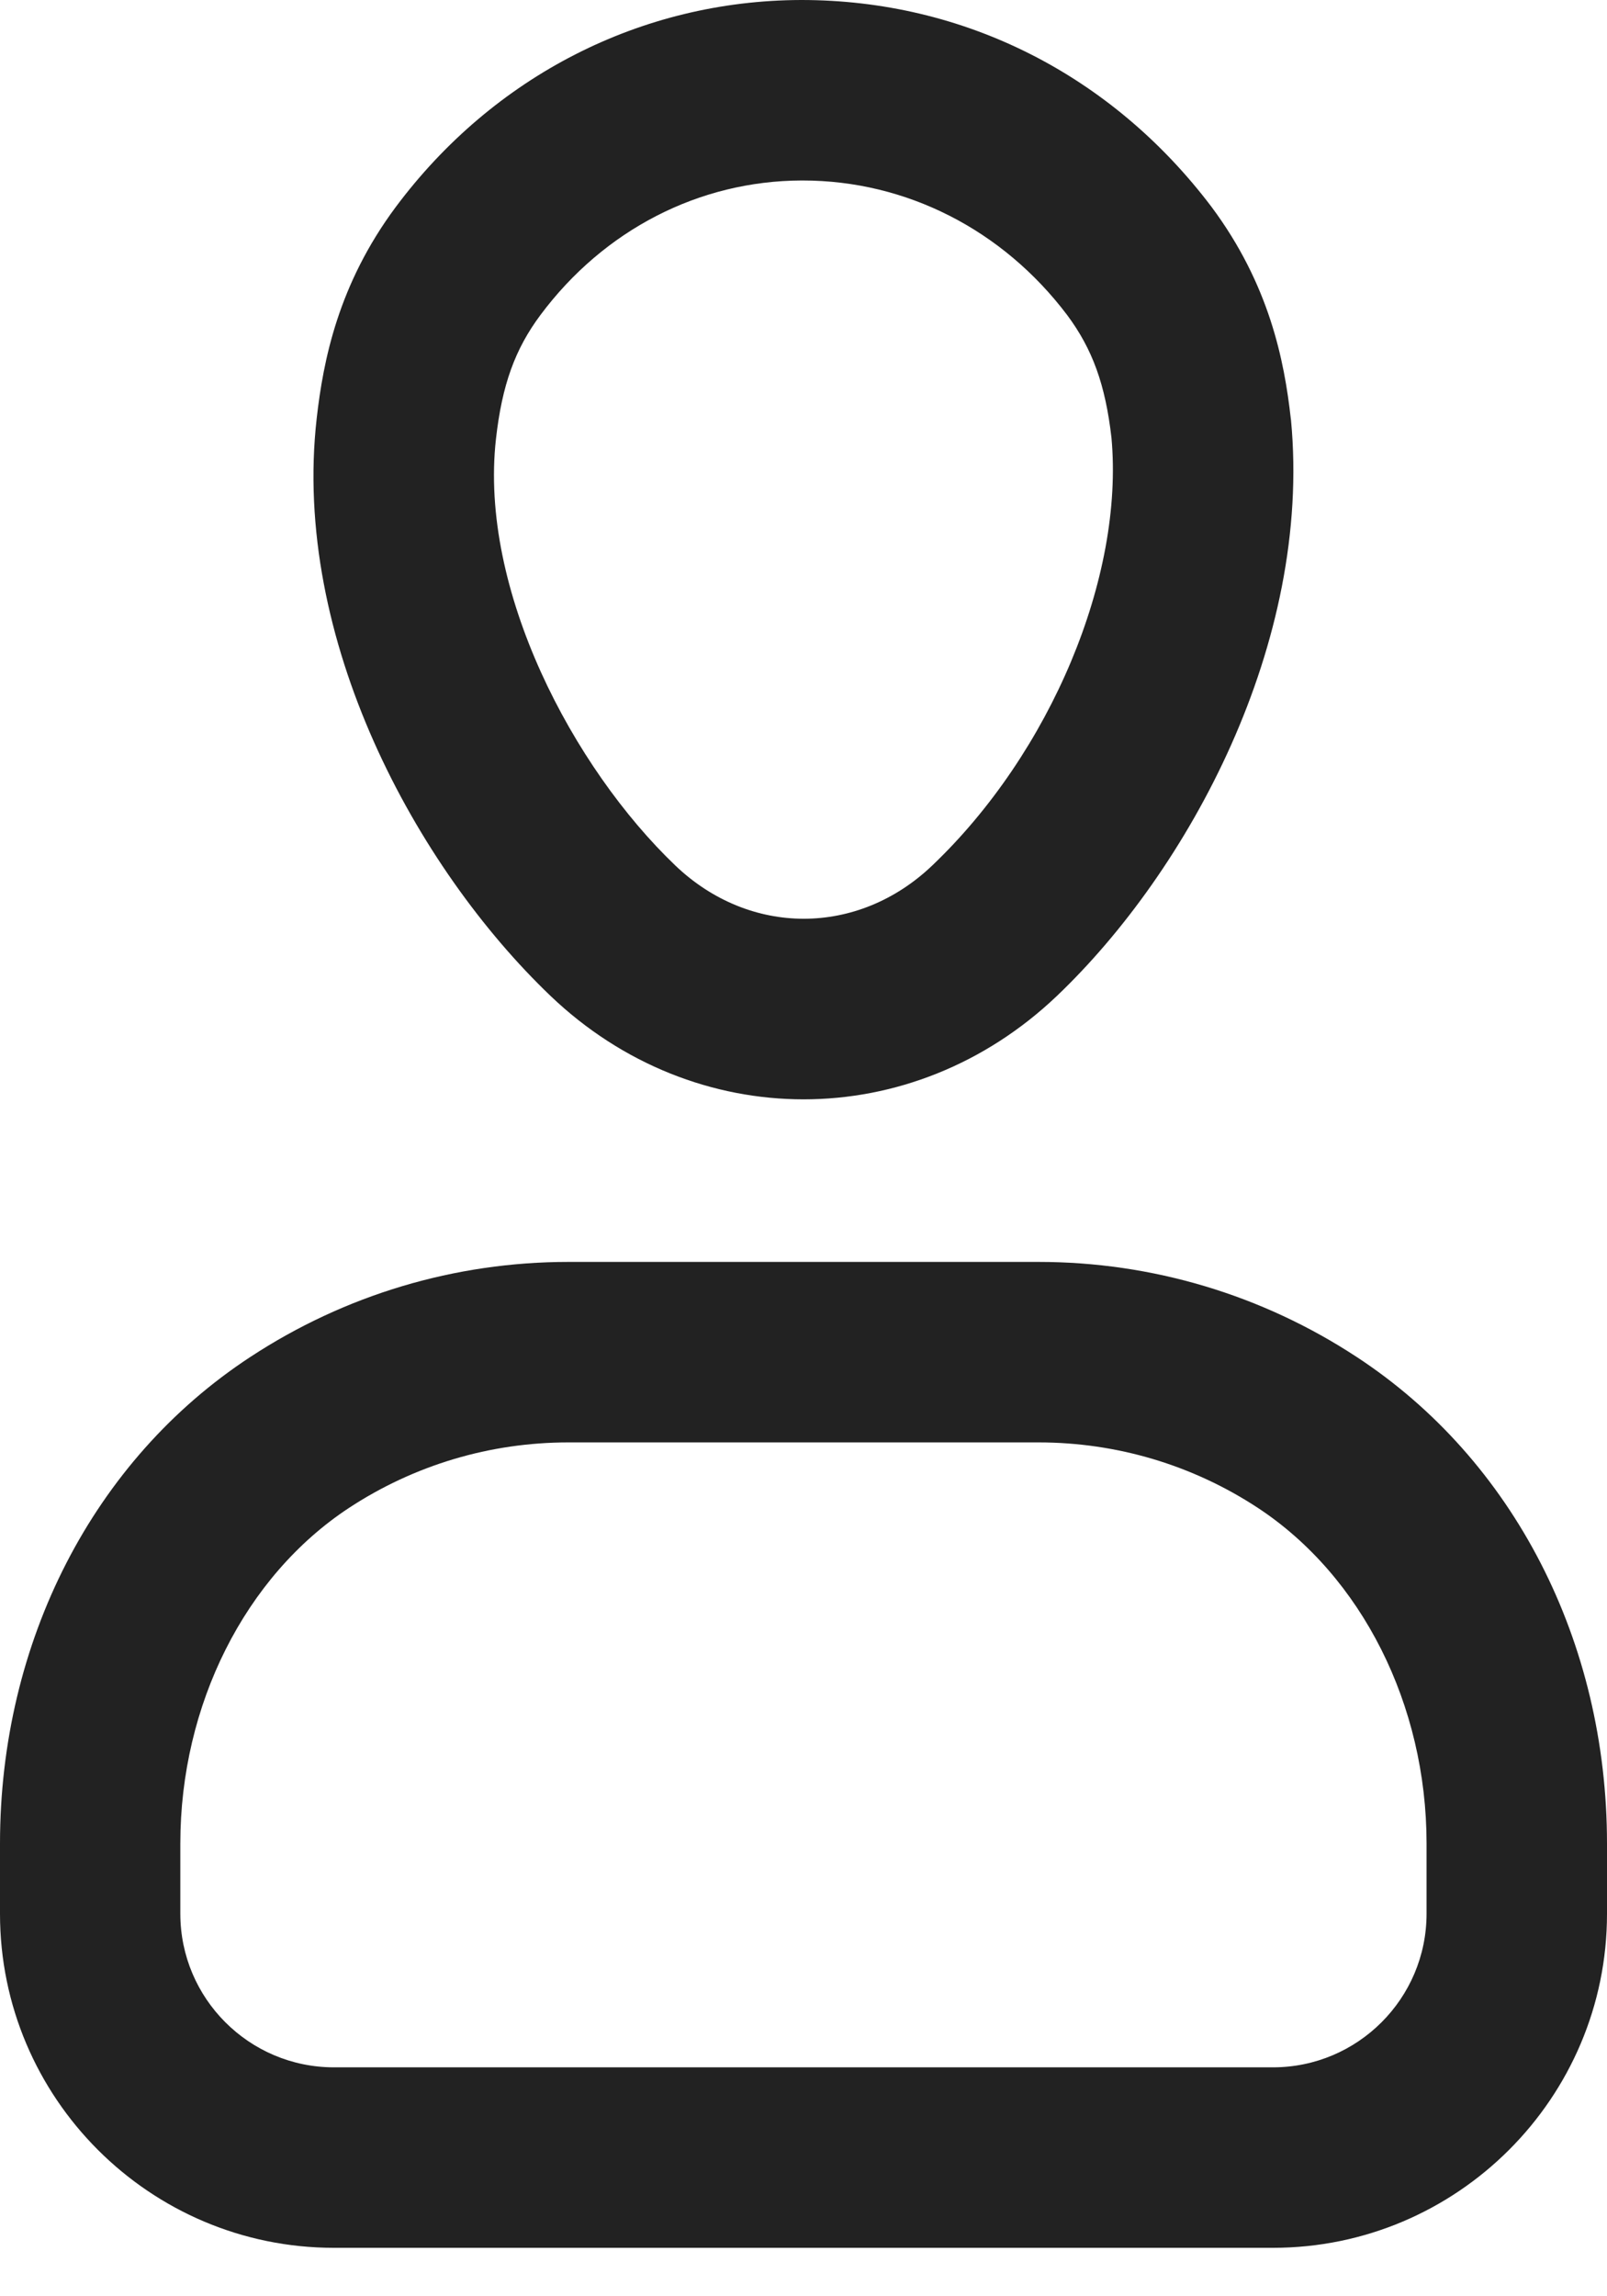
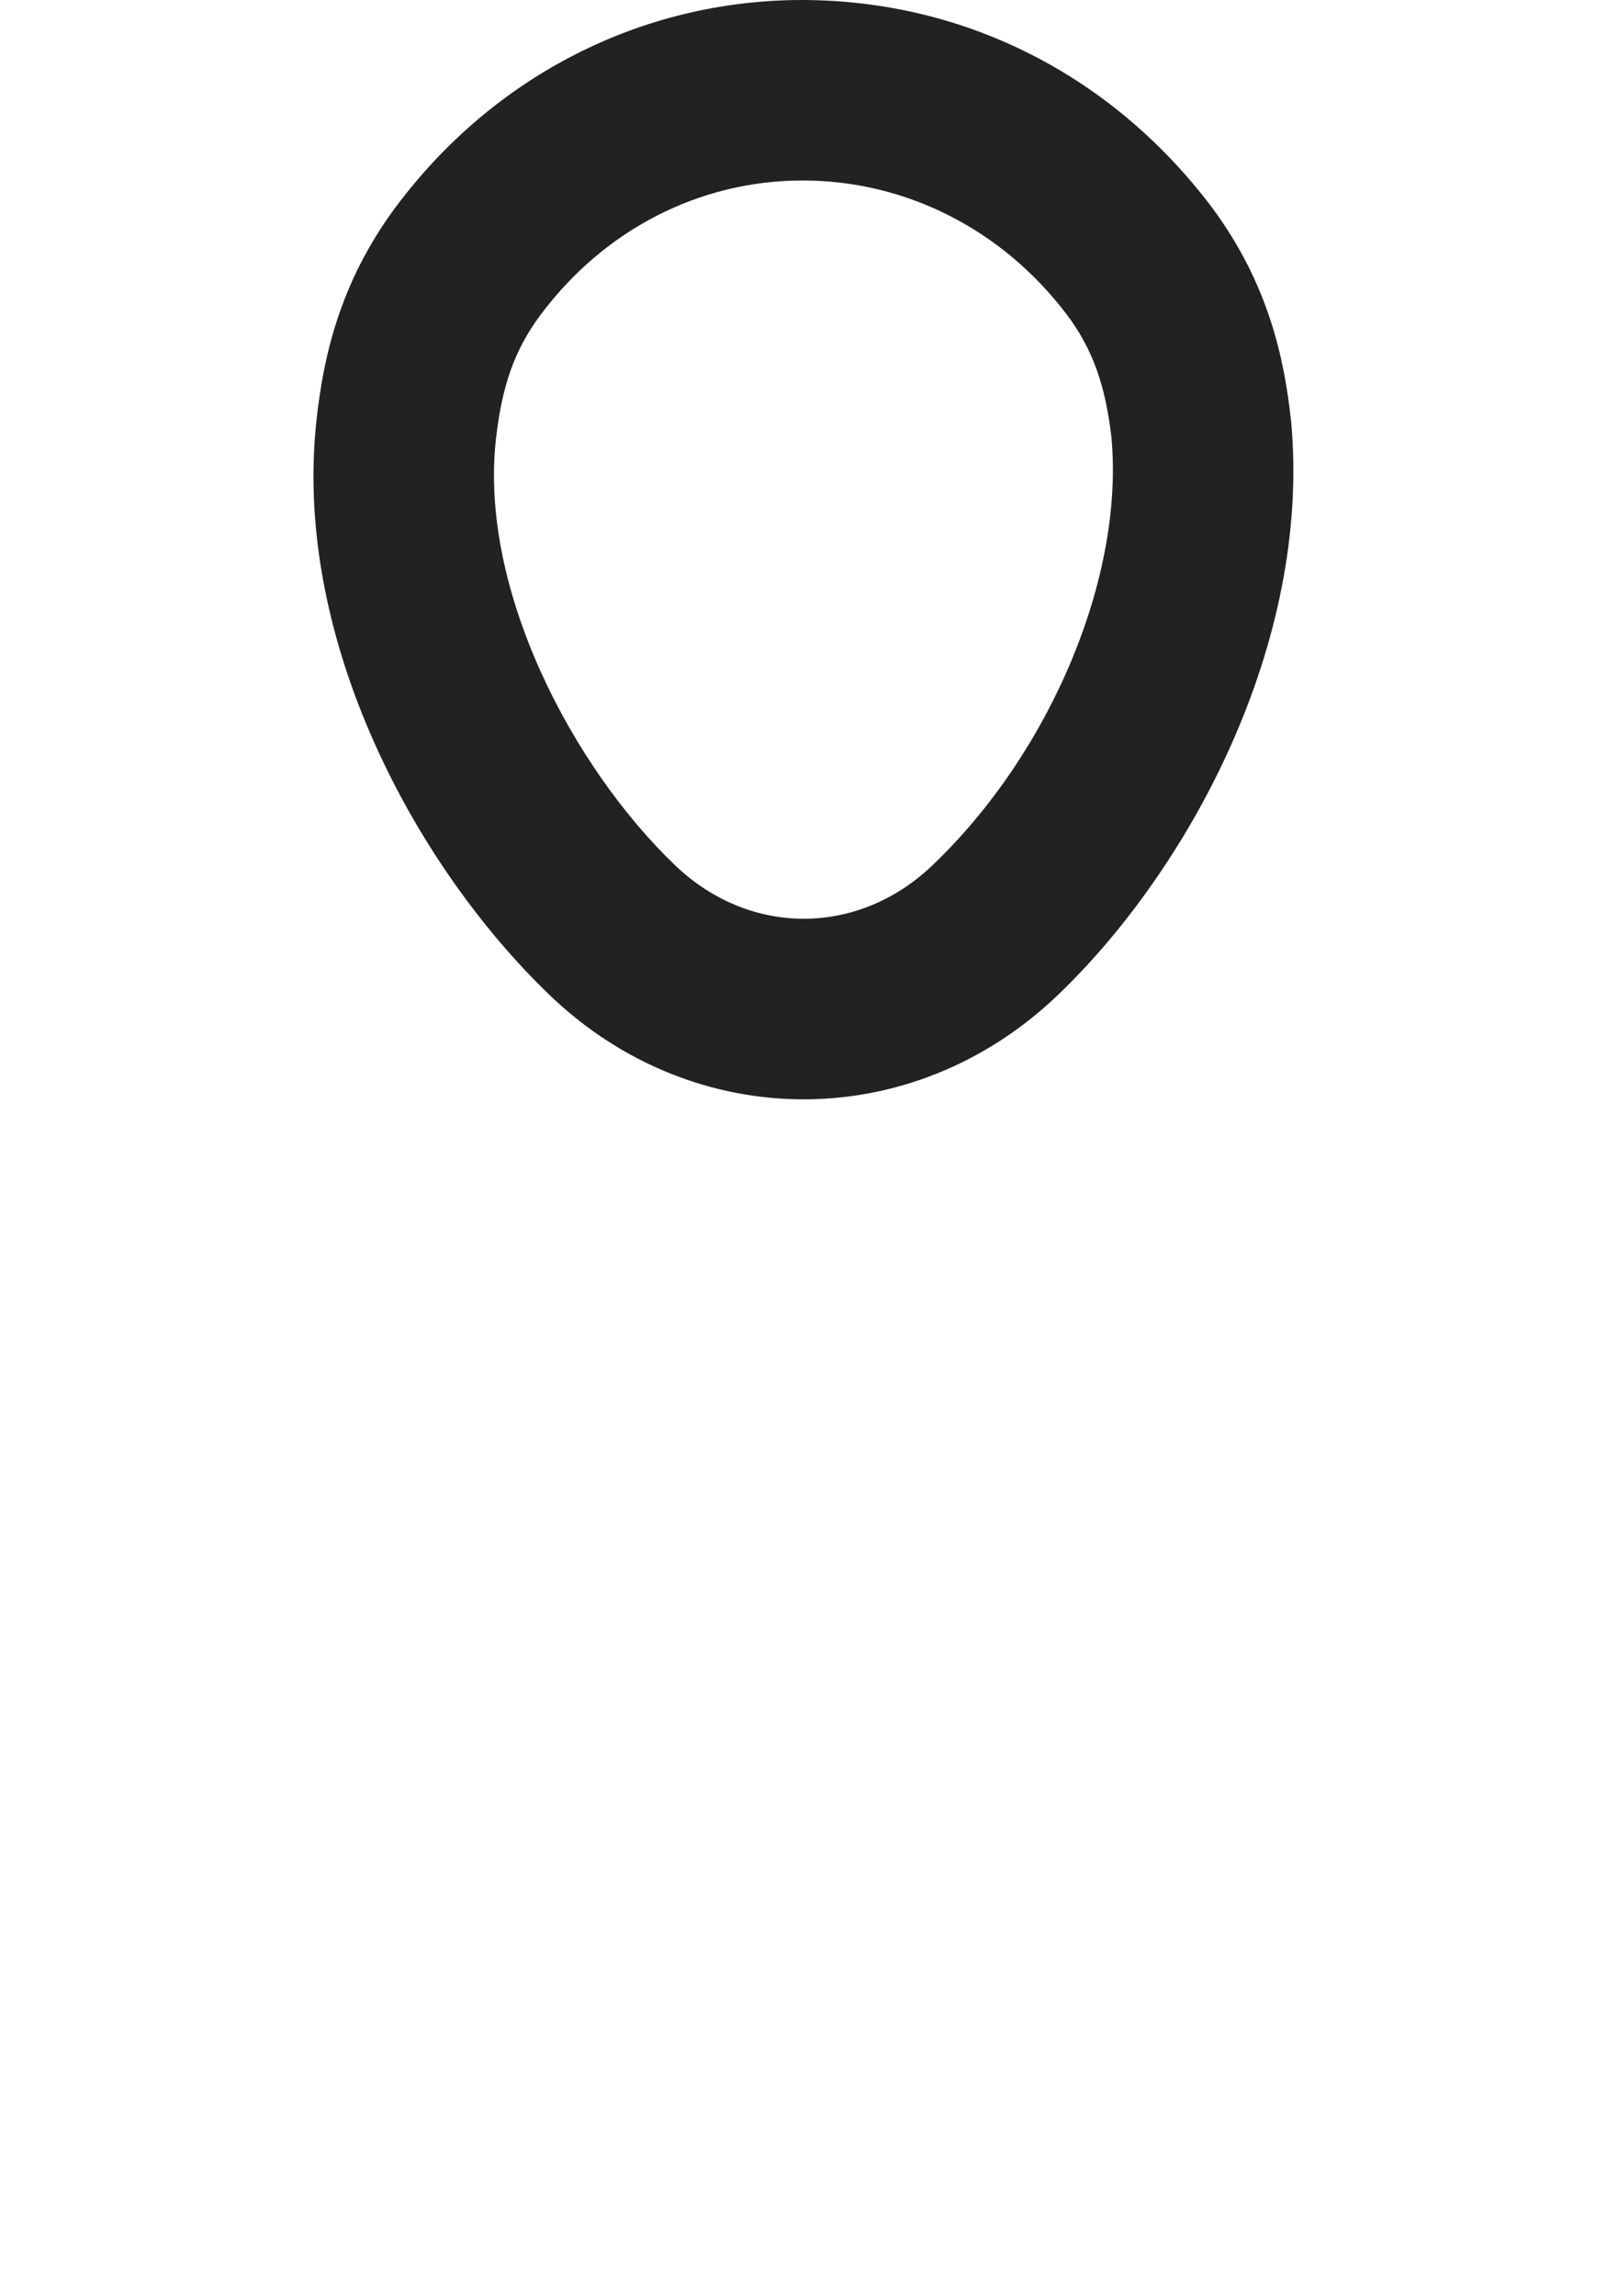
<svg xmlns="http://www.w3.org/2000/svg" width="14" height="20" viewBox="0 0 14 20" fill="none">
  <path d="M7.001 9.575C6.213 9.575 5.424 9.274 4.796 8.674C3.625 7.554 2.541 5.565 2.759 3.644C2.816 3.141 2.946 2.478 3.447 1.804C4.299 0.662 5.585 0.004 6.978 1.02065e-06C8.398 -0.001 9.685 0.652 10.554 1.801C11.059 2.478 11.189 3.142 11.245 3.644L11.247 3.658C11.431 5.604 10.355 7.58 9.208 8.674C8.578 9.274 7.79 9.575 7.001 9.575ZM6.992 1.572C6.989 1.572 6.986 1.572 6.983 1.572C6.09 1.575 5.261 2.002 4.708 2.744C4.486 3.042 4.374 3.353 4.321 3.821C4.172 5.138 4.994 6.688 5.883 7.538C6.531 8.157 7.474 8.157 8.123 7.537C9.154 6.554 9.794 5.024 9.683 3.813C9.63 3.351 9.518 3.041 9.297 2.744C8.735 2 7.894 1.572 6.992 1.572Z" fill="#222222" />
-   <path d="M11.09 19.578H2.909C1.305 19.578 0 18.273 0 16.669V16.057C0 14.299 0.814 12.715 2.179 11.82C3.004 11.278 3.963 10.991 4.952 10.991H9.048C10.037 10.991 10.996 11.278 11.821 11.82C13.186 12.715 14 14.299 14 16.057V16.669C14 18.273 12.694 19.578 11.09 19.578ZM4.952 12.563C4.27 12.563 3.61 12.76 3.041 13.133C2.135 13.729 1.571 14.849 1.571 16.056V16.668C1.571 17.406 2.171 18.006 2.909 18.006H11.09C11.828 18.006 12.428 17.406 12.428 16.668V16.056C12.428 14.849 11.864 13.729 10.958 13.133C10.39 12.76 9.729 12.563 9.048 12.563H4.952Z" fill="#222222" />
</svg>